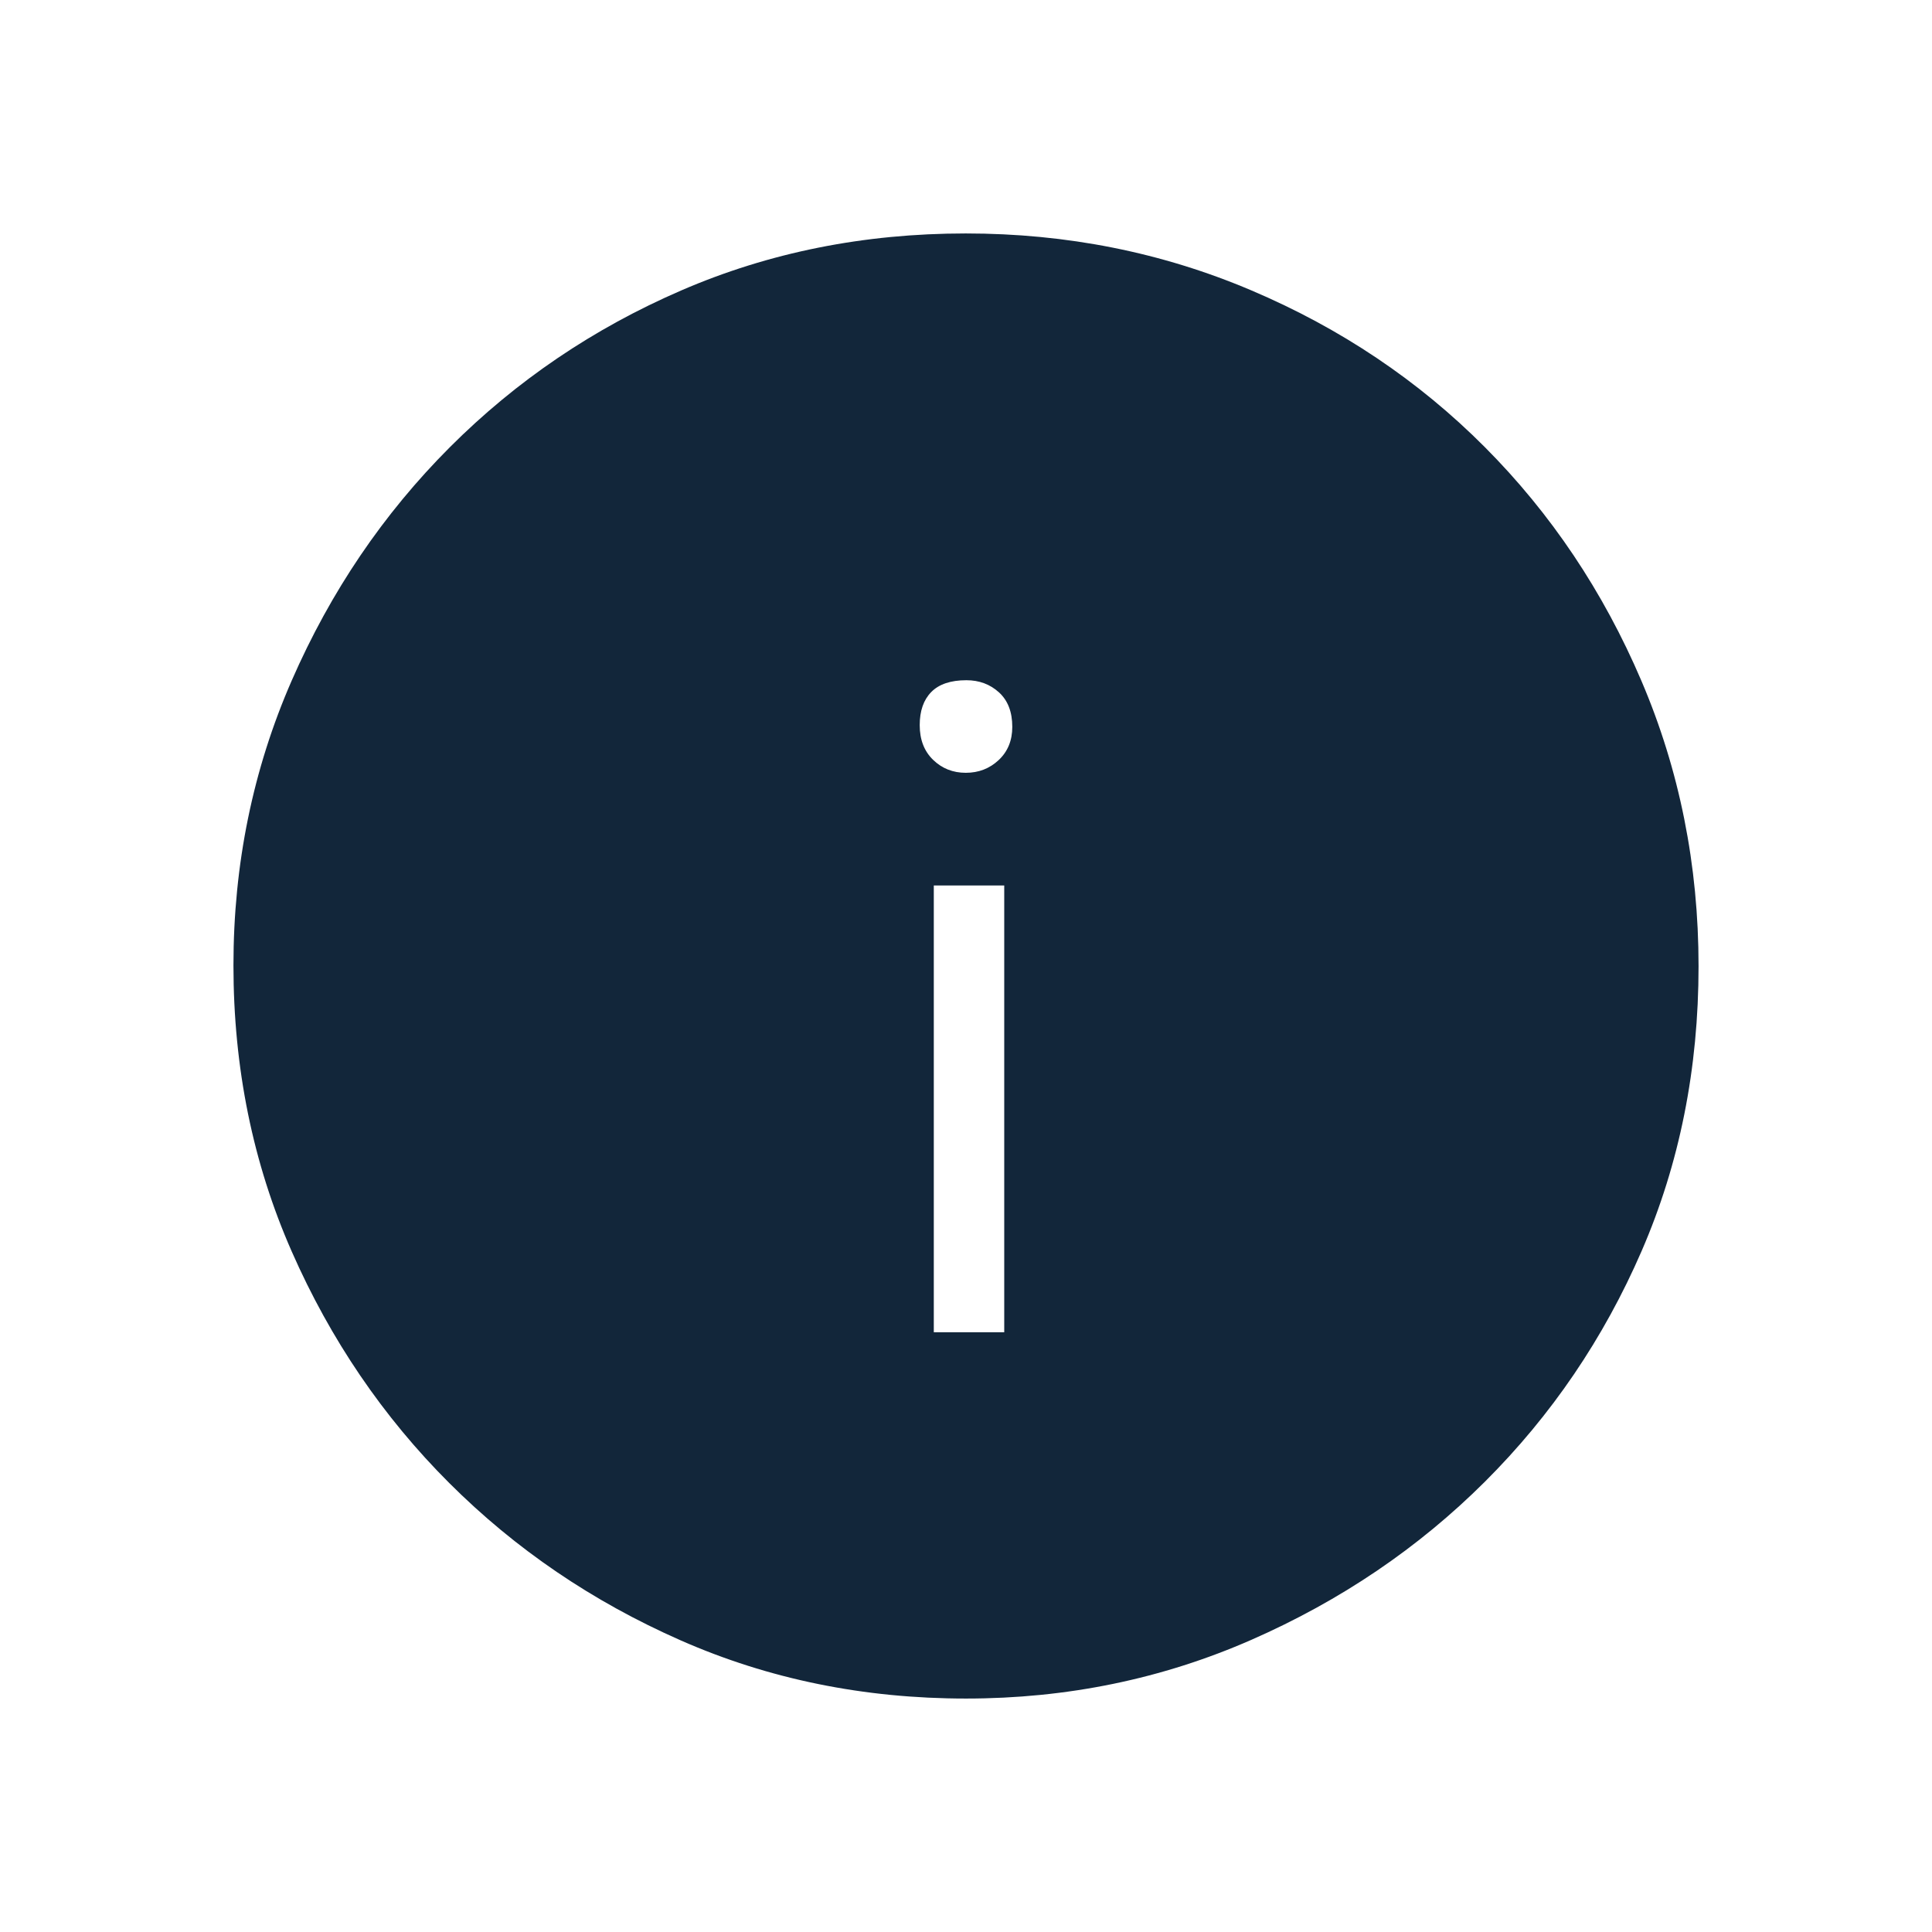
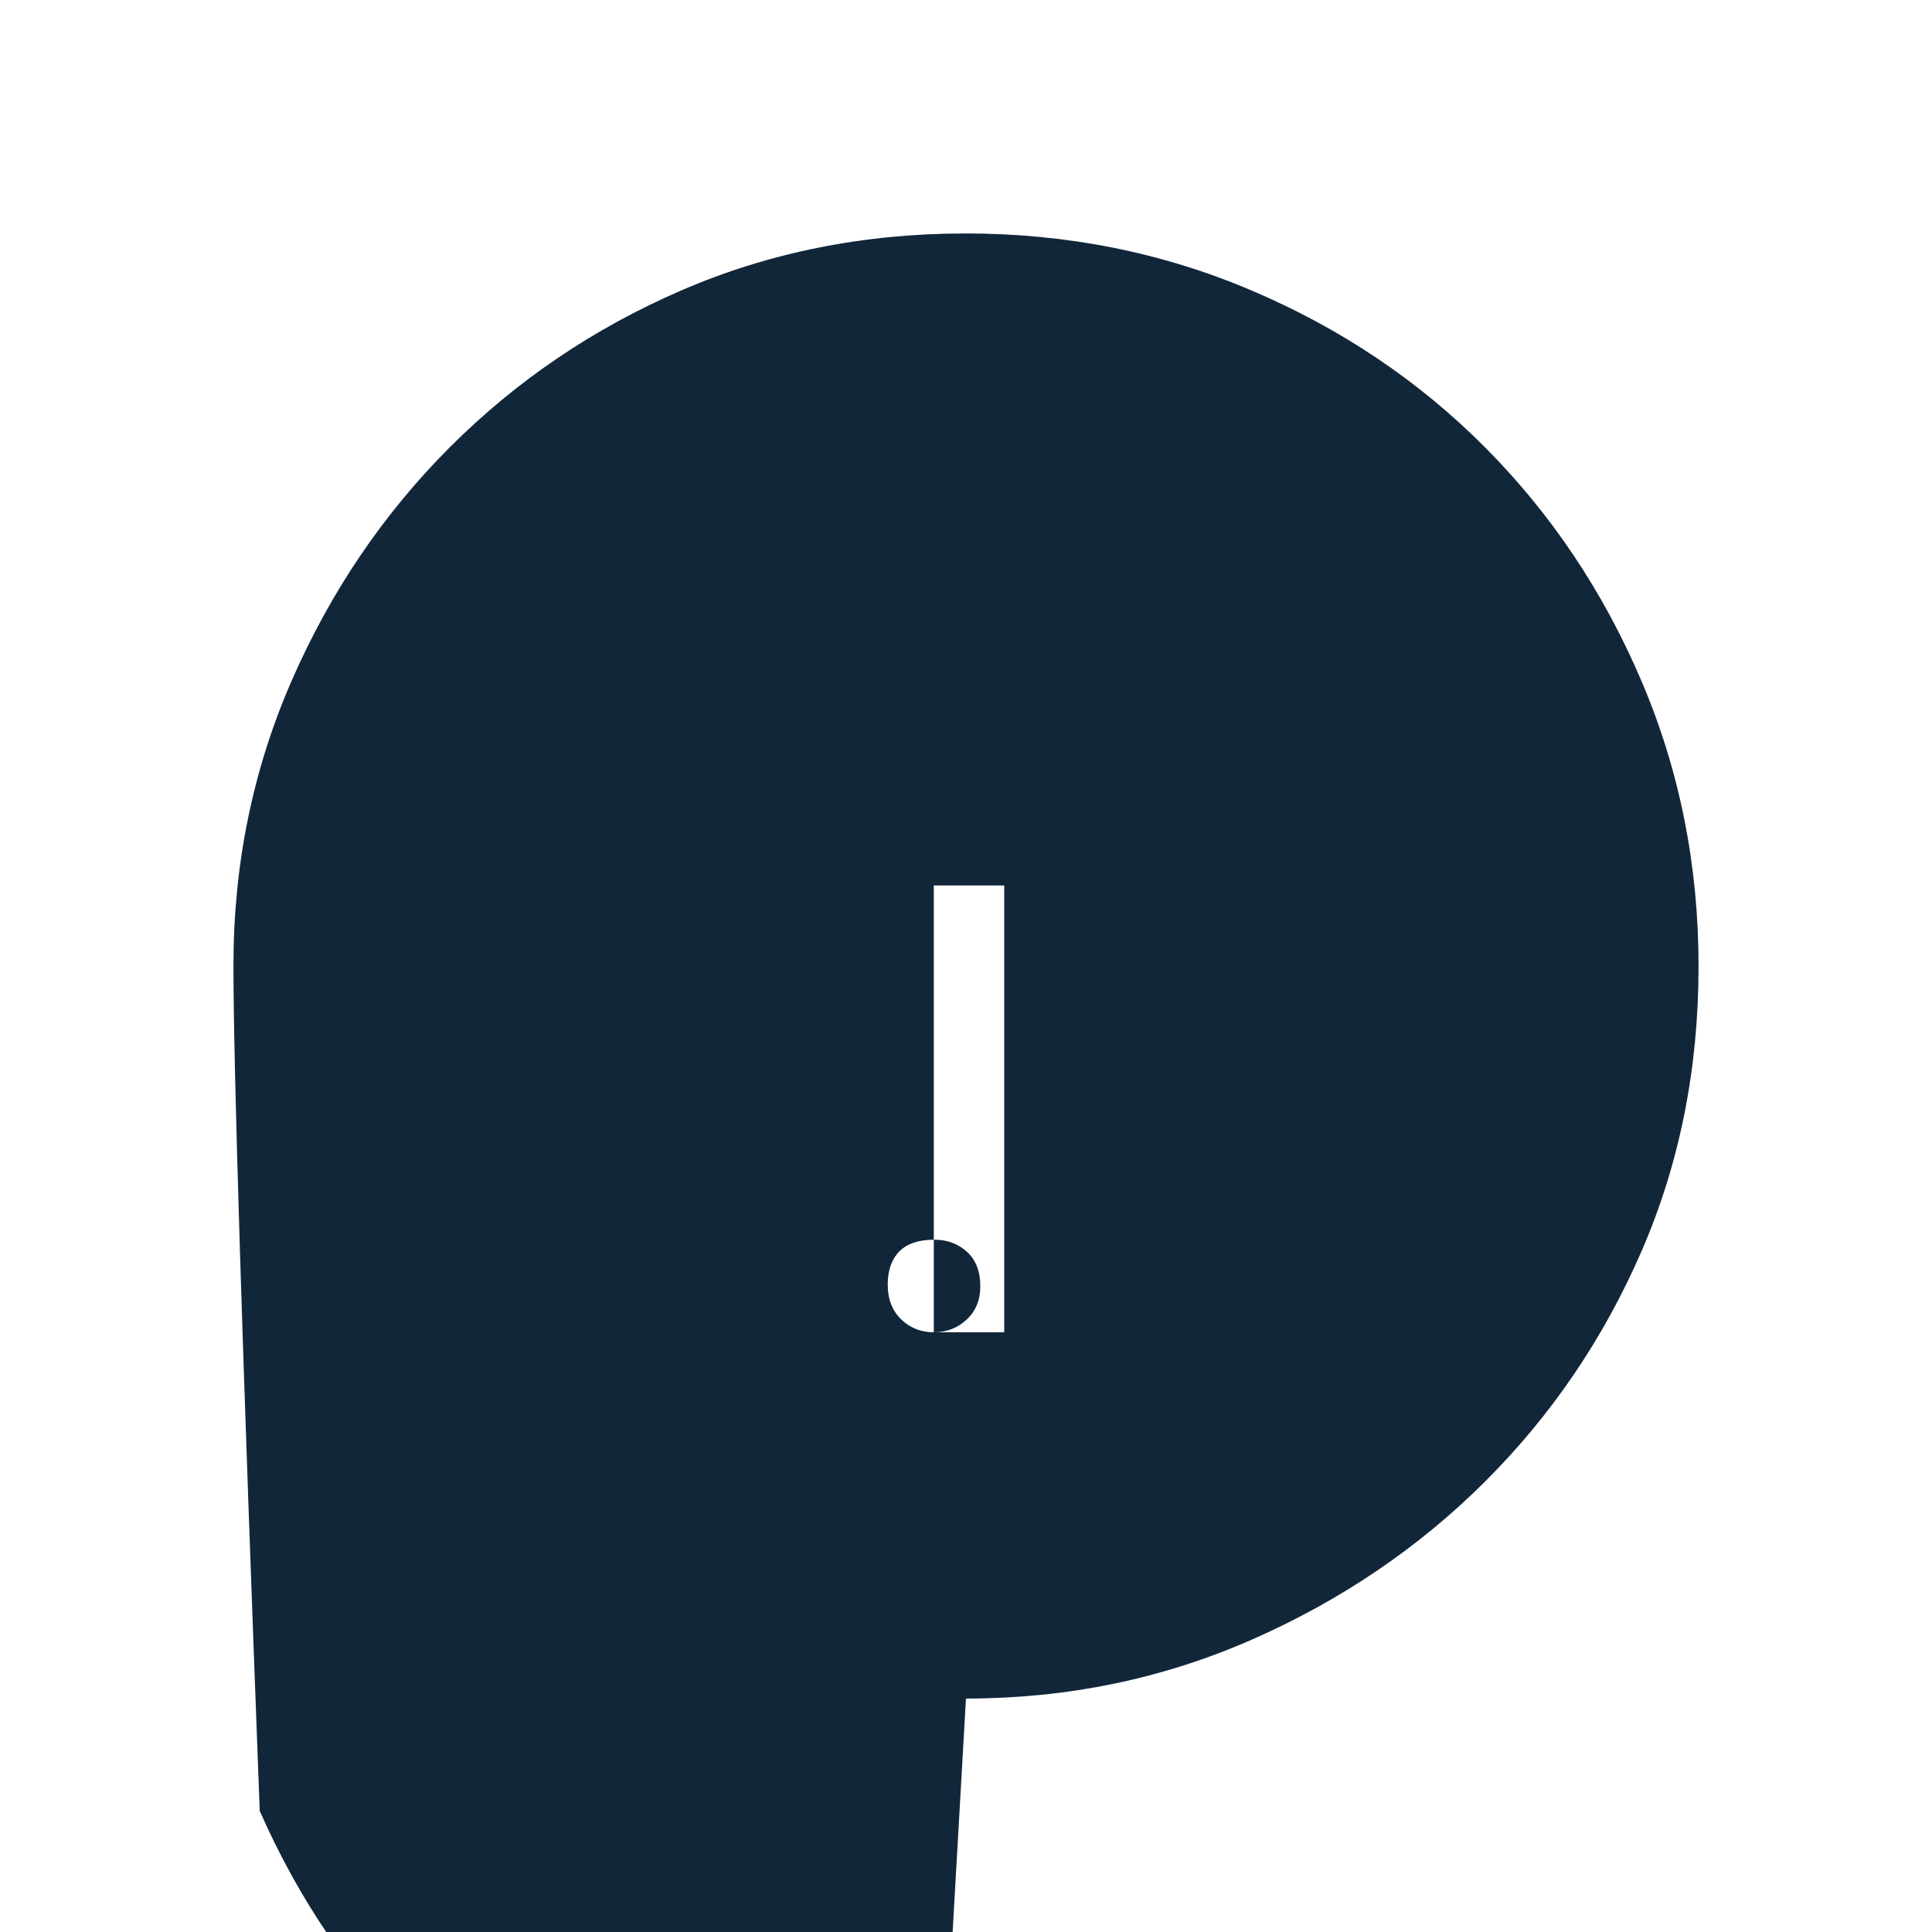
<svg xmlns="http://www.w3.org/2000/svg" height="48px" viewBox="0 -960 960 960" width="48px" fill="#12263a">
-   <path d="M464-298h35v-222h-35v222Zm15.89-278q9.61 0 16.36-6.34 6.75-6.33 6.75-16.48 0-11.13-6.62-17.15-6.62-6.03-16.19-6.03-11.69 0-17.44 5.85-5.75 5.85-5.75 16.47 0 10.78 6.64 17.23 6.65 6.45 16.25 6.45Zm.09 460q-76.09 0-141.75-28.91-65.67-28.91-115-78.19-49.34-49.28-78.28-115.07Q116-403.96 116-480.33q0-75.26 28.97-141.54 28.97-66.27 78.53-115.88 49.57-49.61 115-77.93Q403.92-844 479.88-844q75.33 0 141.91 28.29 66.58 28.28 115.97 77.84 49.39 49.57 77.81 116.09Q844-555.26 844-479.9q0 76.37-28.29 141.53-28.28 65.16-77.83 114.58-49.55 49.41-116.05 78.6Q555.33-116 479.98-116Z" />
+   <path d="M464-298h35v-222h-35v222Zq9.61 0 16.36-6.34 6.75-6.33 6.75-16.48 0-11.13-6.62-17.15-6.62-6.03-16.19-6.03-11.69 0-17.44 5.85-5.75 5.85-5.75 16.47 0 10.78 6.64 17.23 6.65 6.45 16.25 6.45Zm.09 460q-76.09 0-141.75-28.91-65.67-28.91-115-78.19-49.34-49.28-78.28-115.07Q116-403.96 116-480.33q0-75.26 28.97-141.54 28.97-66.27 78.53-115.88 49.57-49.61 115-77.93Q403.92-844 479.88-844q75.33 0 141.91 28.29 66.58 28.28 115.97 77.84 49.39 49.57 77.81 116.09Q844-555.26 844-479.9q0 76.37-28.29 141.53-28.28 65.16-77.83 114.58-49.55 49.41-116.05 78.6Q555.33-116 479.98-116Z" />
</svg>